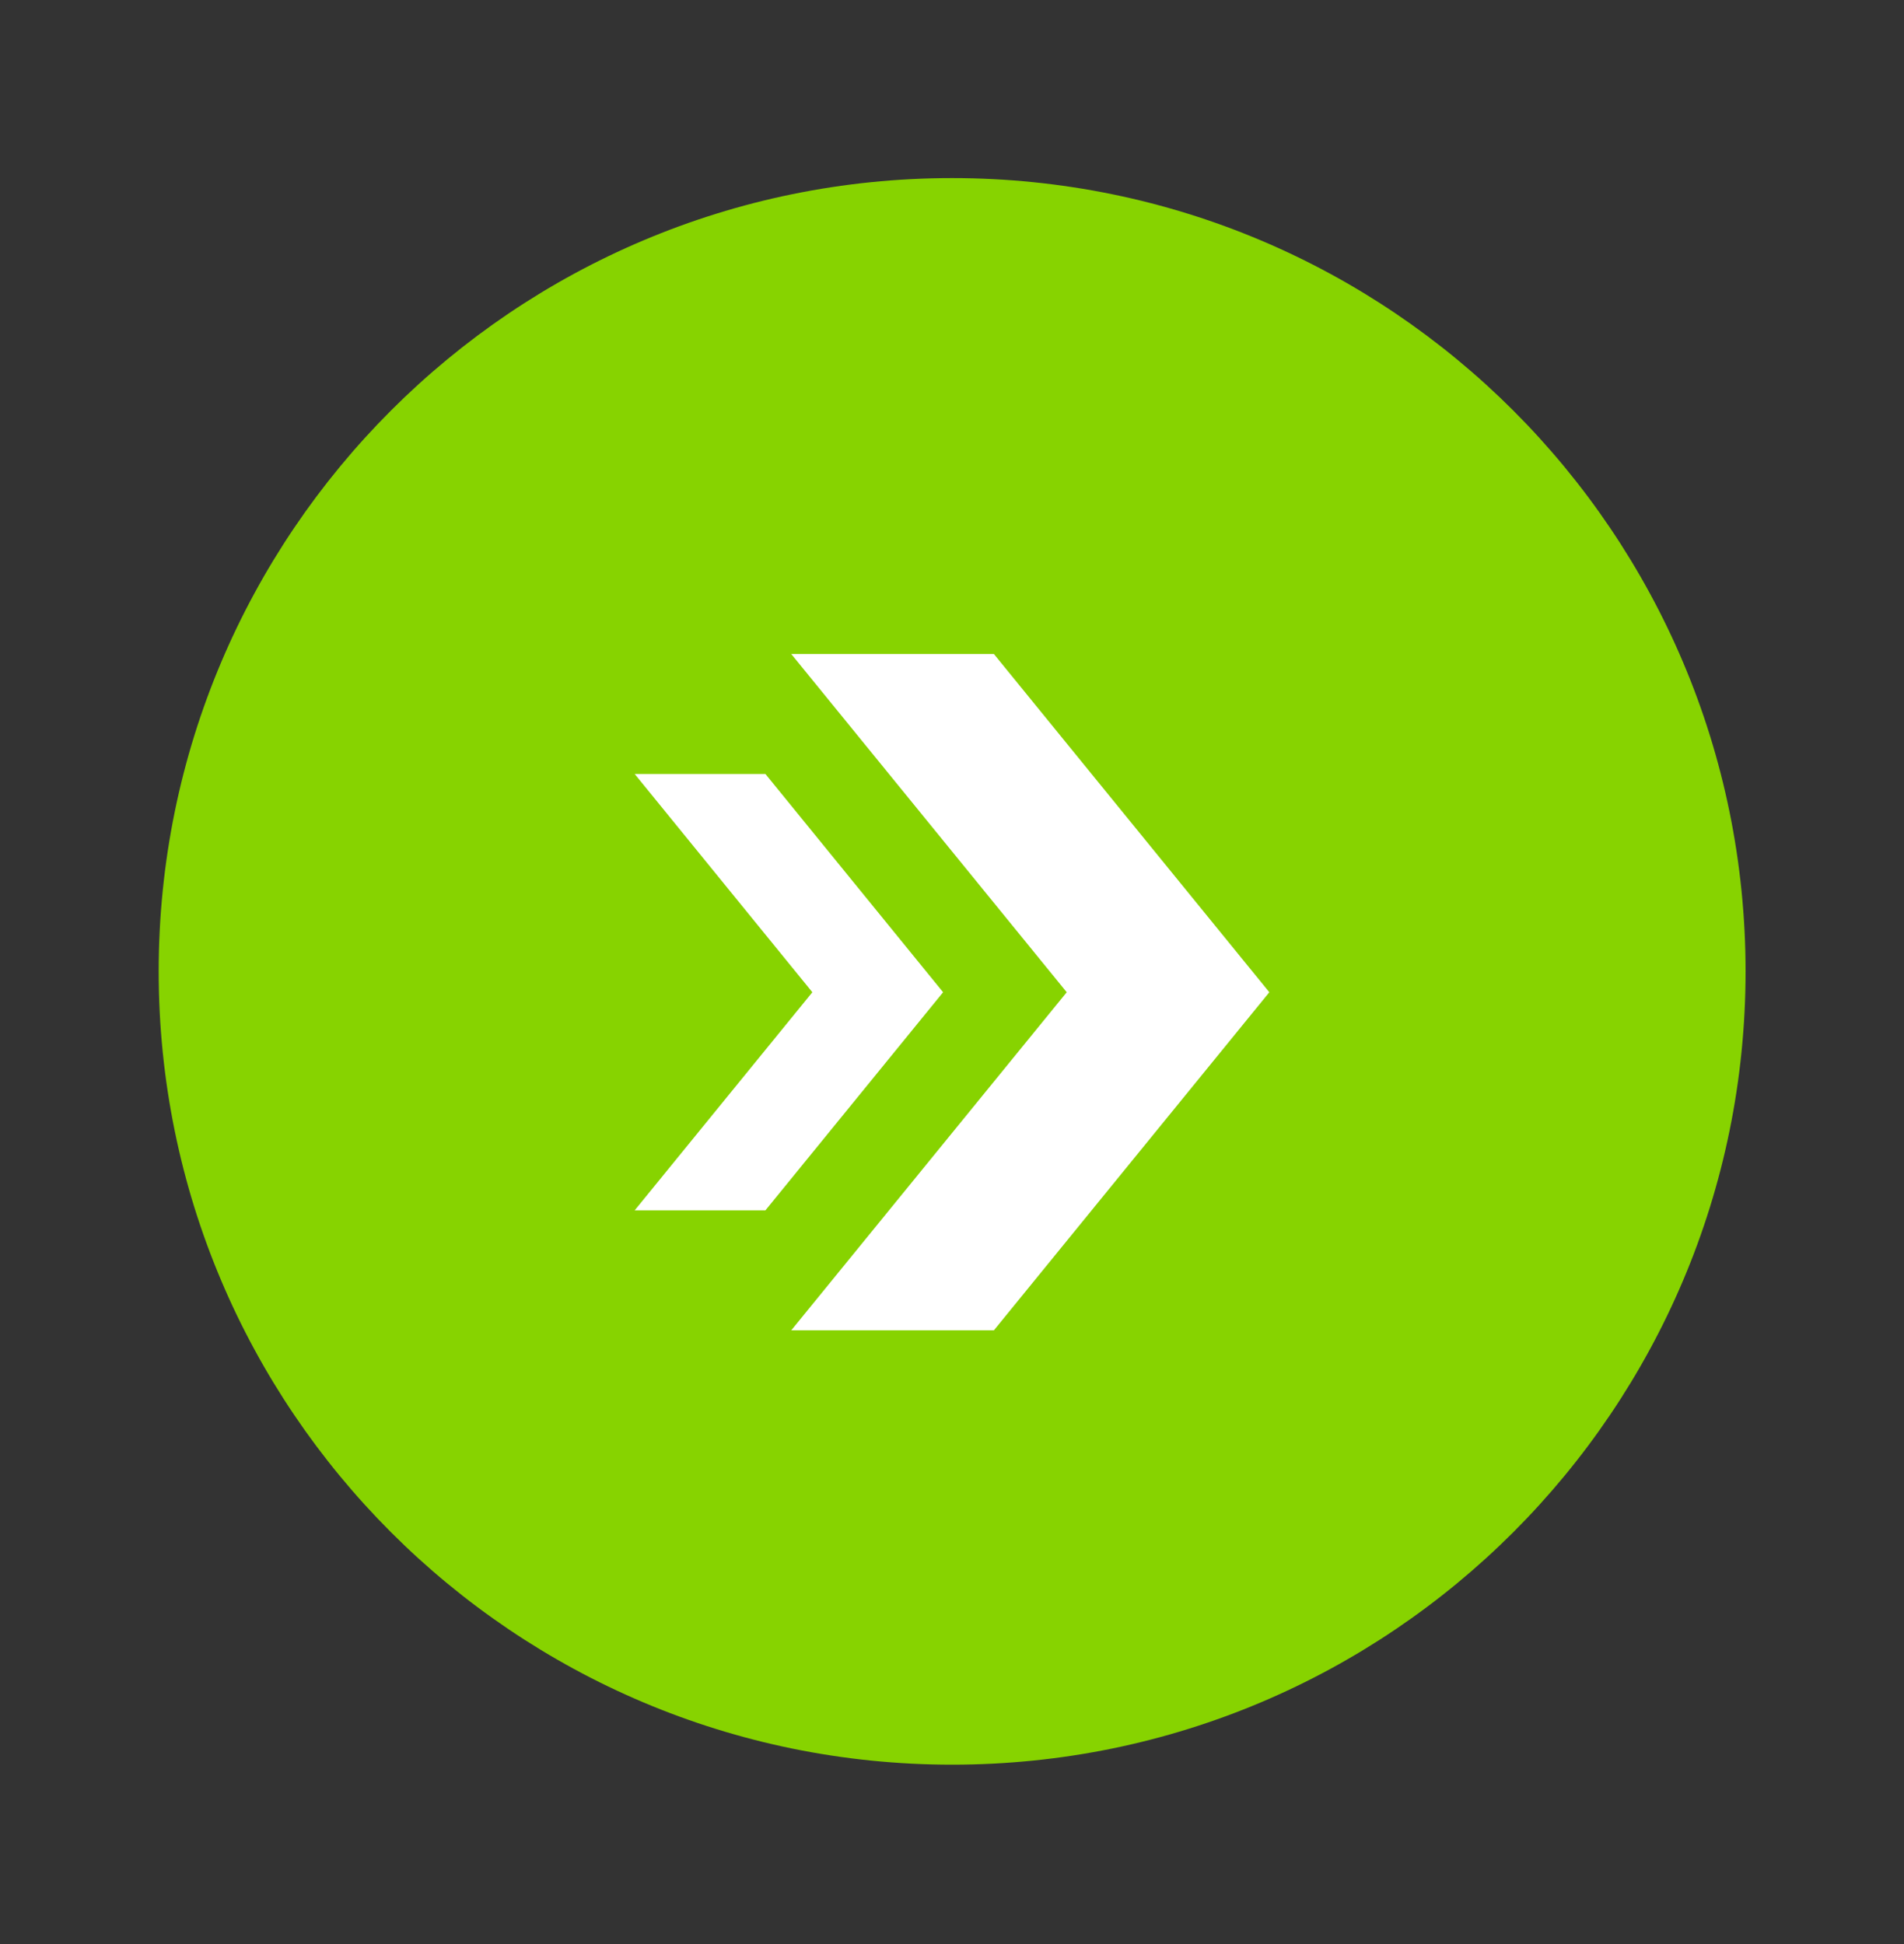
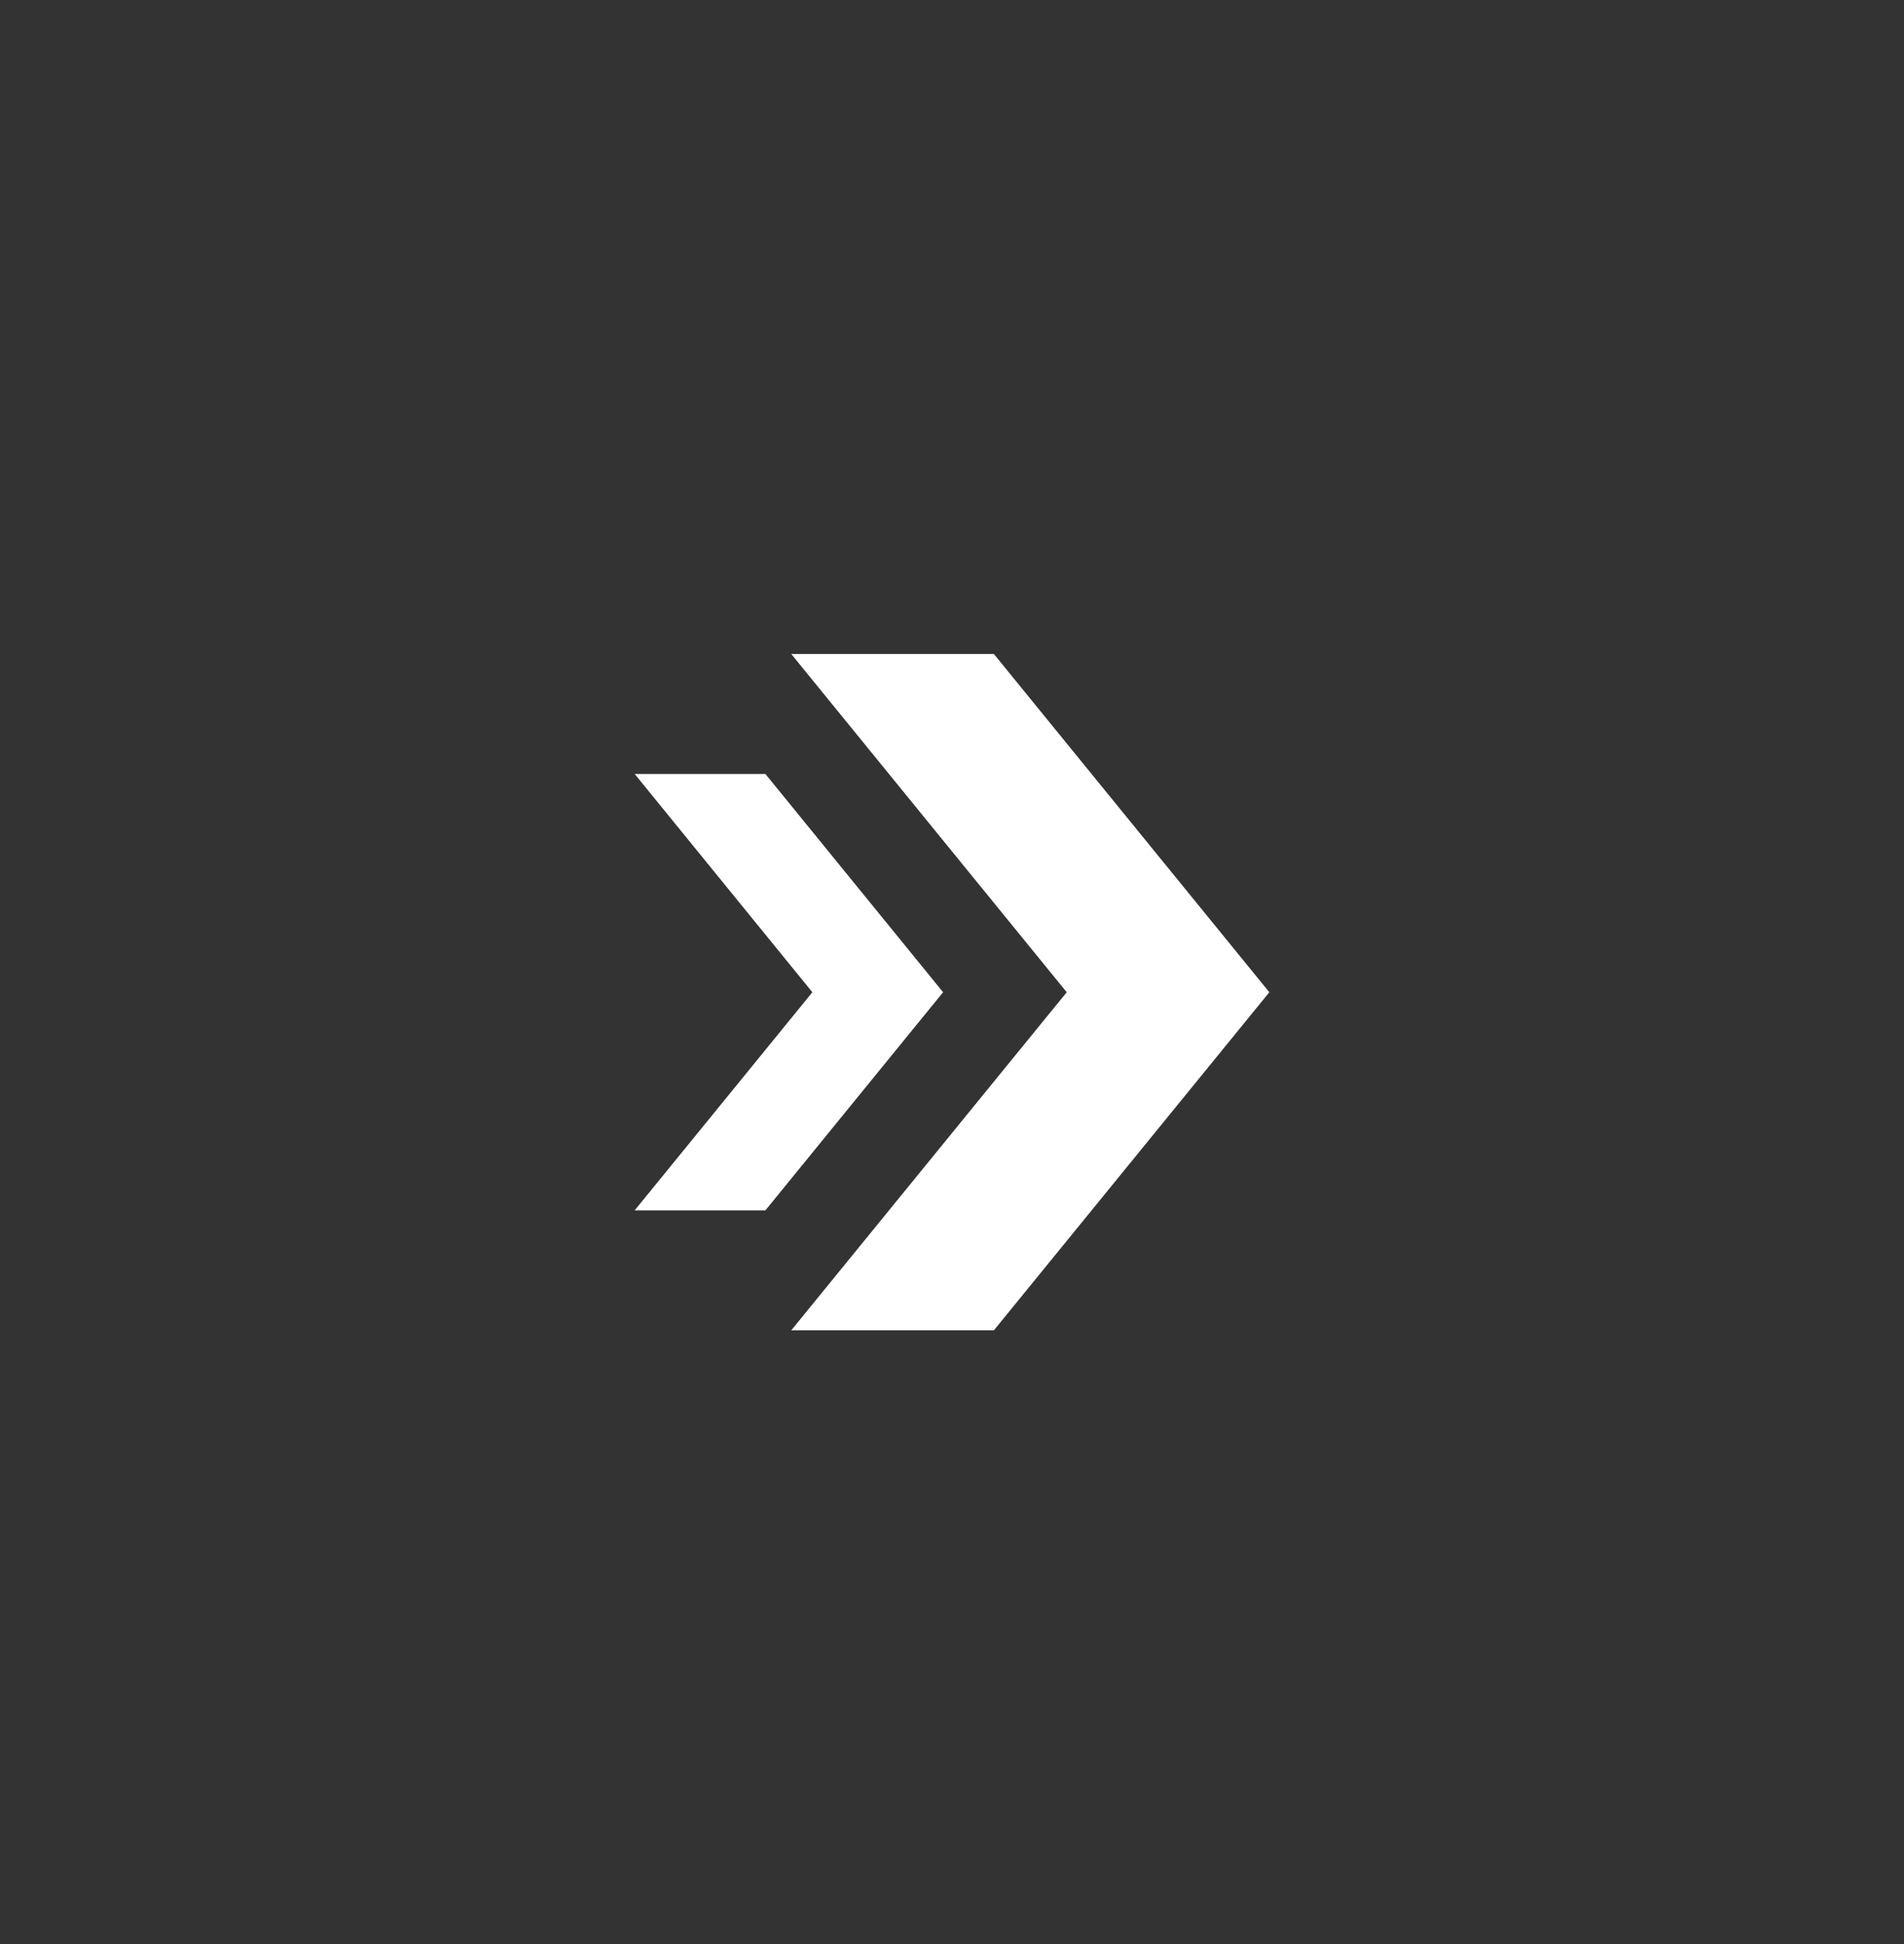
<svg xmlns="http://www.w3.org/2000/svg" width="47" height="48" viewBox="0 0 47 48" fill="none">
  <rect x="0" y="0" width="47" height="48" fill="#333333" stroke="none" />
-   <path d="M23.503 43.569C34.32 43.569 43.089 34.8 43.089 23.983C43.089 13.166 34.32 4.397 23.503 4.397C12.686 4.397 3.917 13.166 3.917 23.983C3.917 34.8 12.686 43.569 23.503 43.569Z" fill="#87D300" />
  <path d="M18.894 19.109H15.667L20.053 24.498L15.667 29.883H18.894L23.28 24.498L18.894 19.109Z" fill="white" />
  <path d="M24.534 16.147H19.532L26.332 24.498L19.532 32.845H24.534L31.333 24.498L24.534 16.147Z" fill="white" />
</svg>